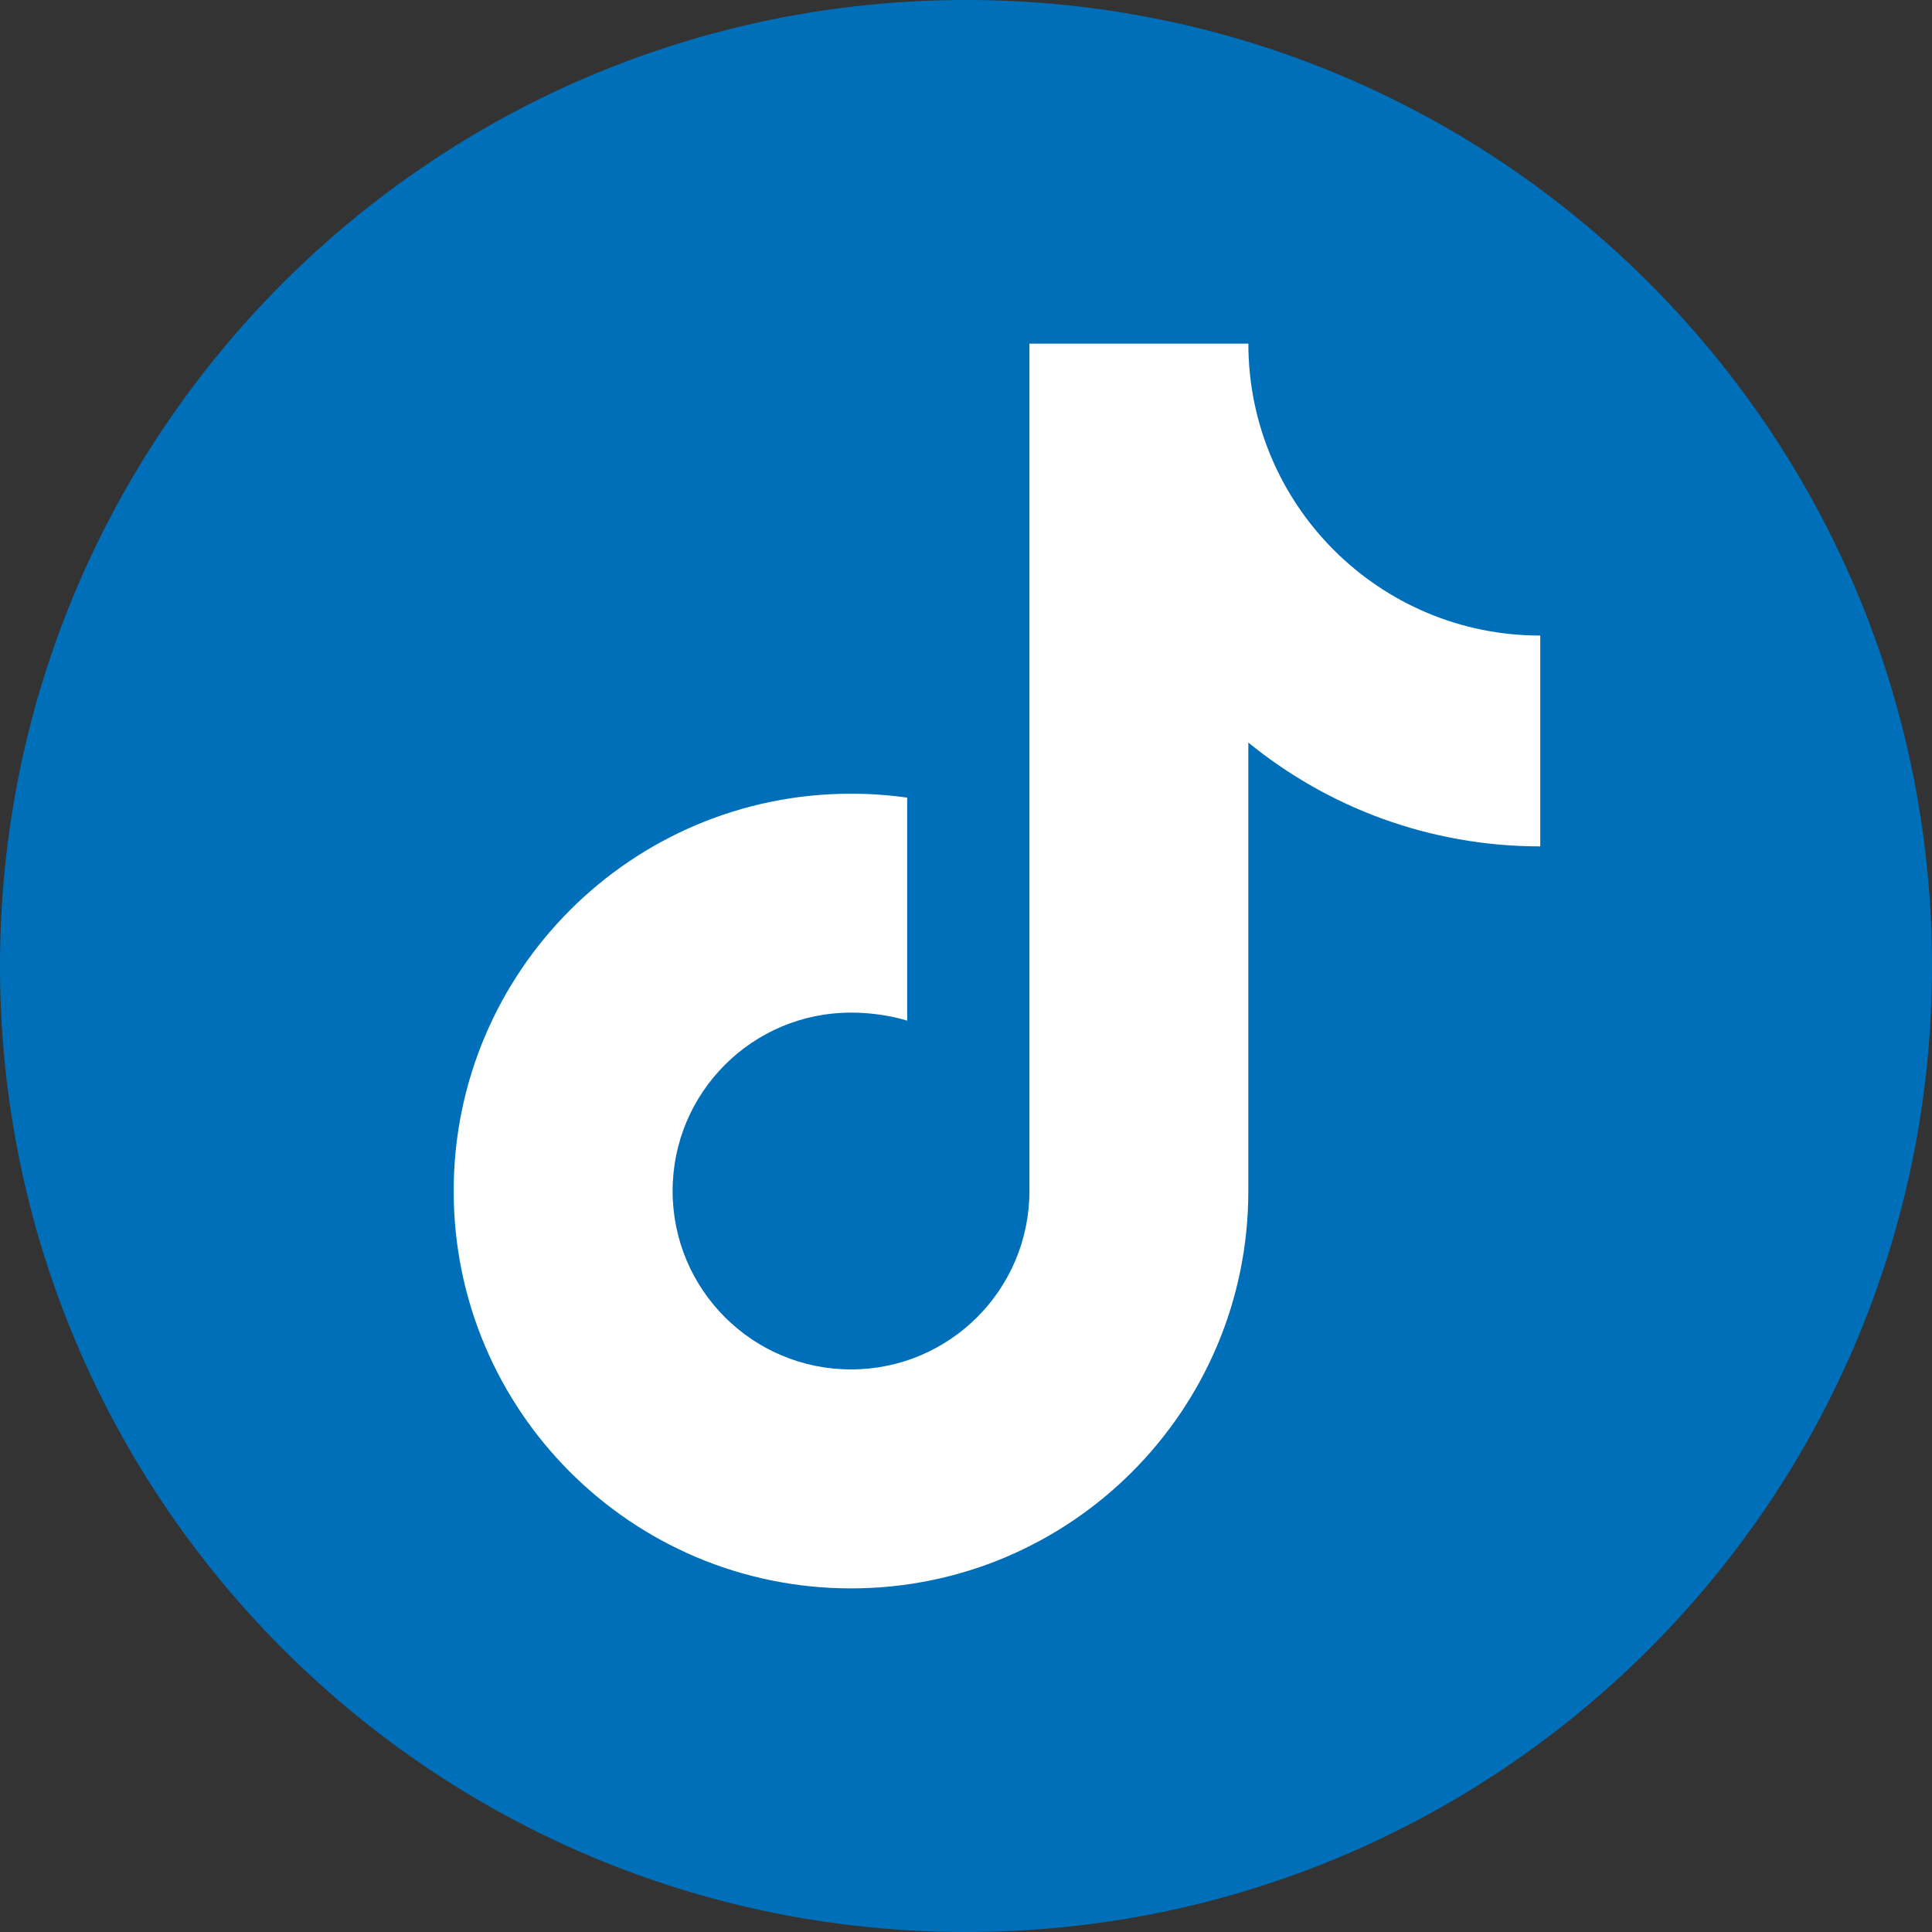
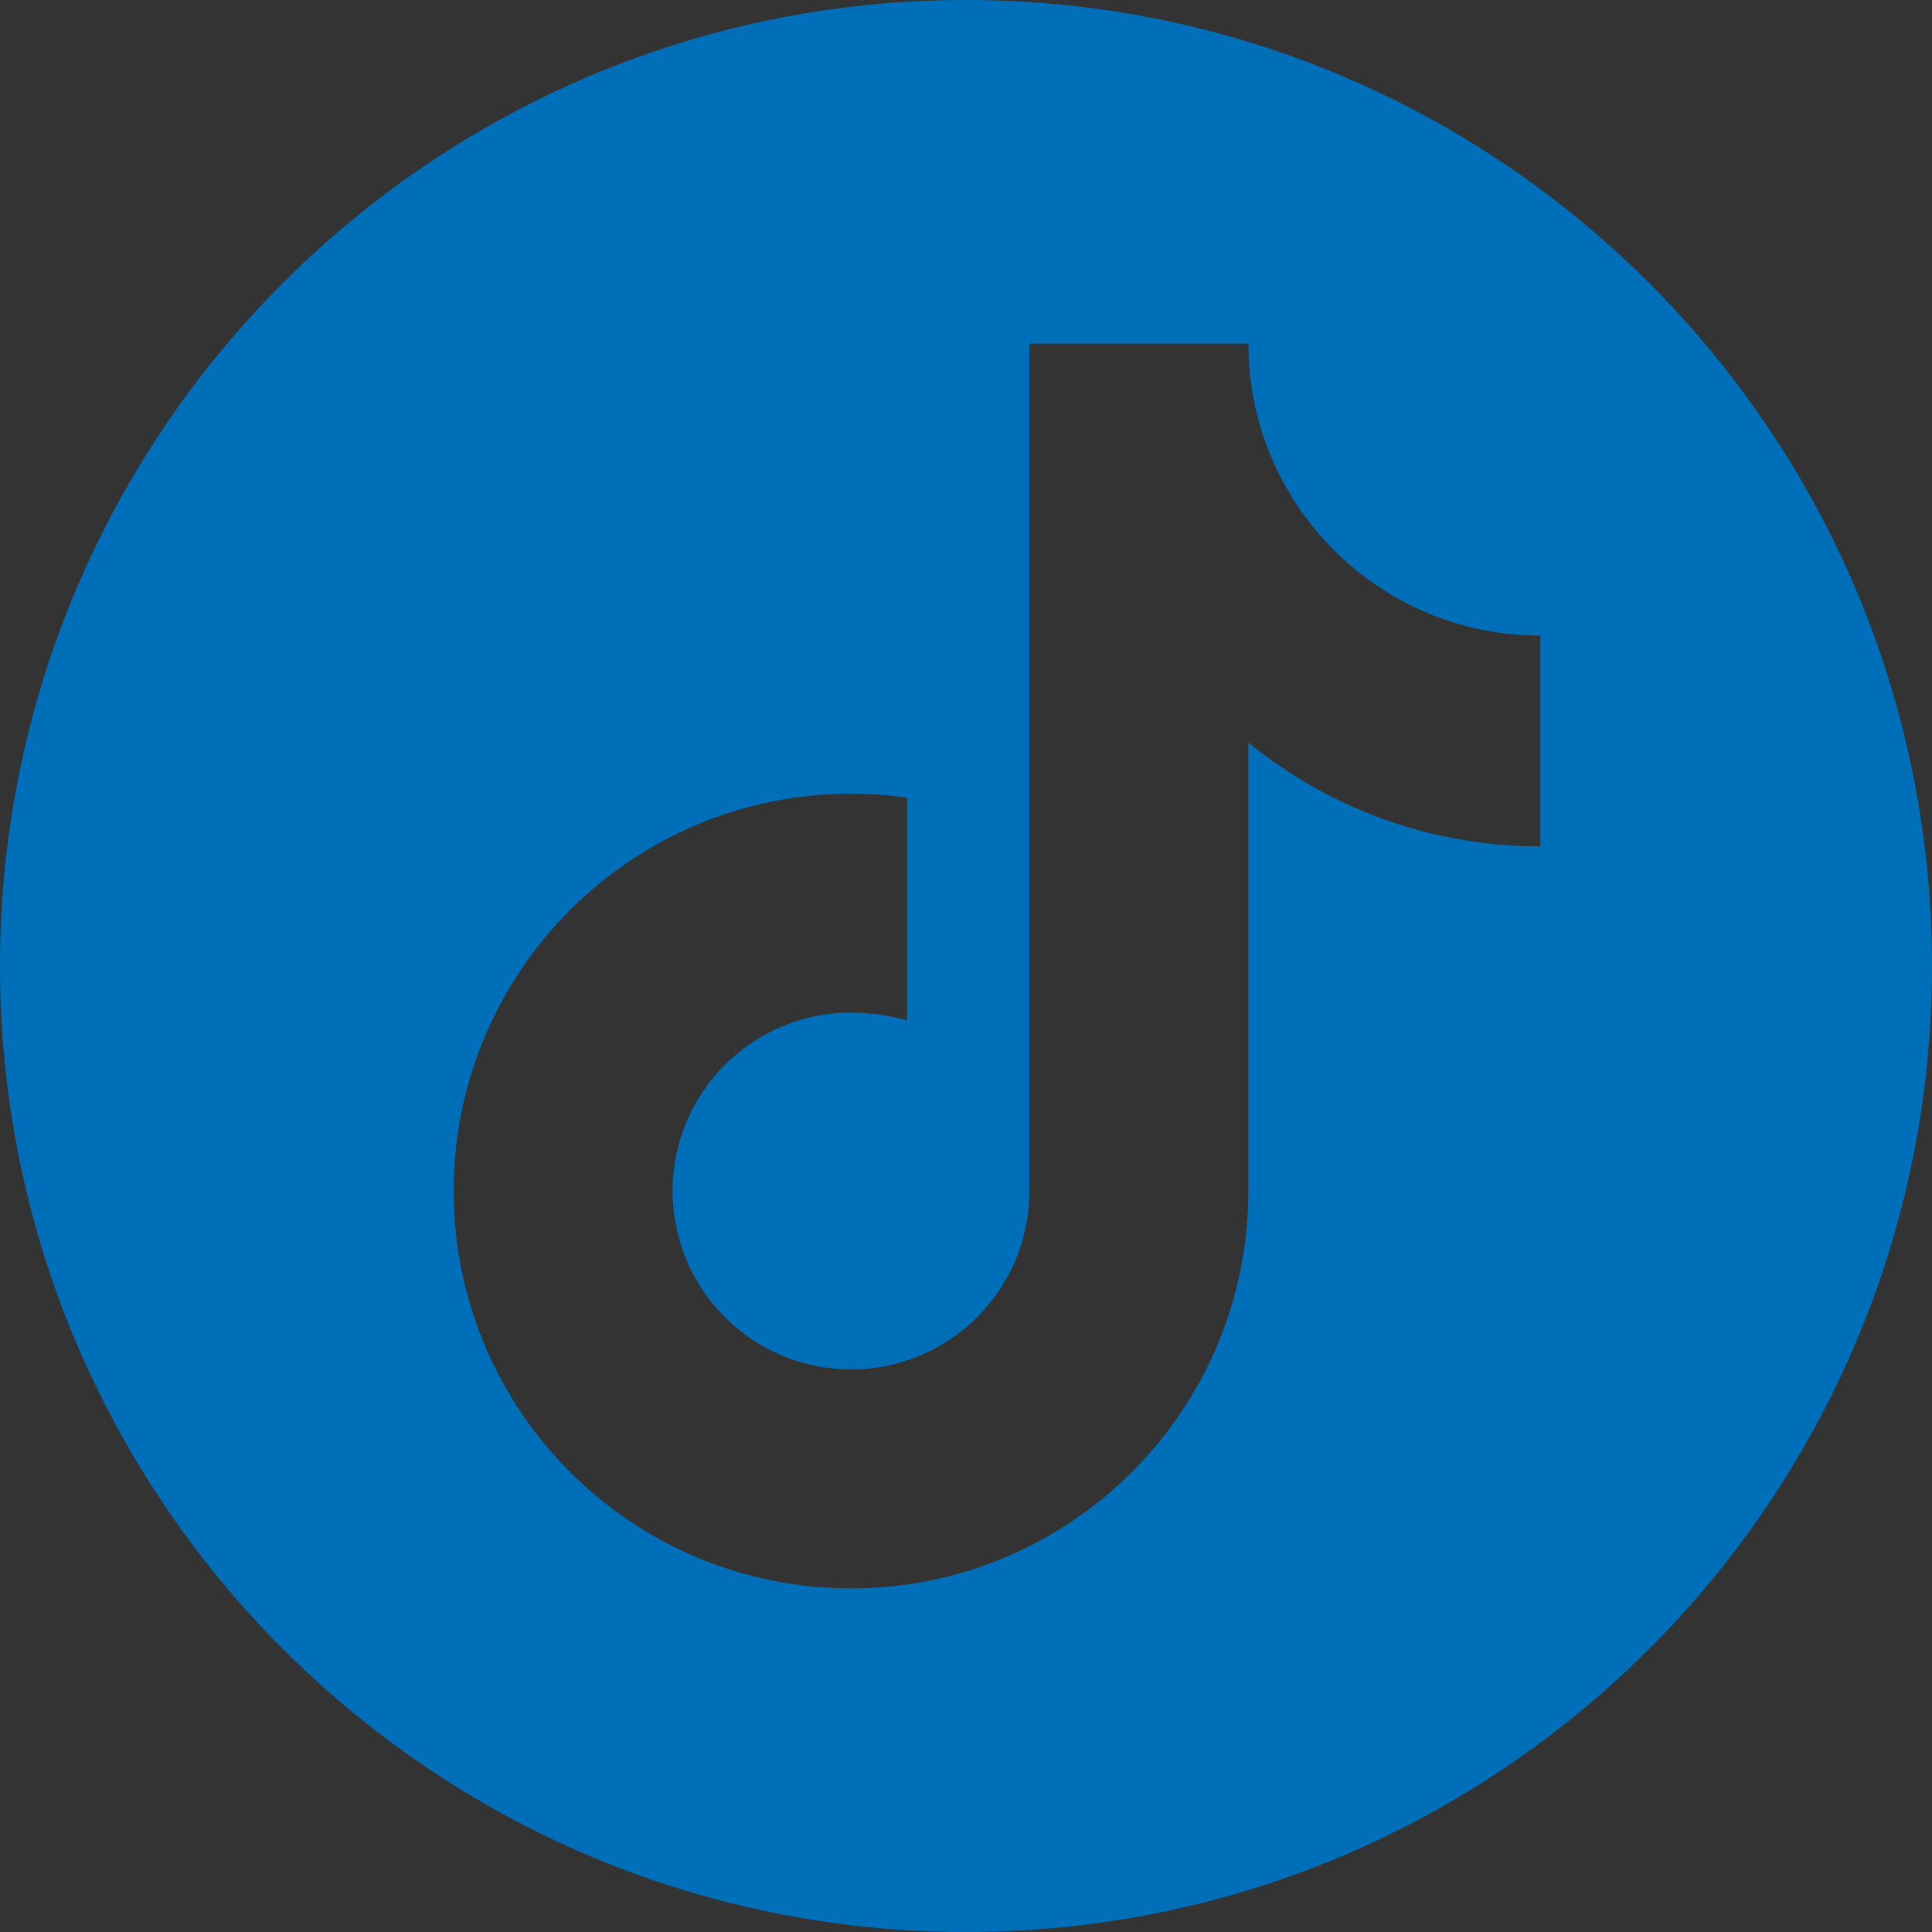
<svg xmlns="http://www.w3.org/2000/svg" width="512" height="512" viewBox="0 0 512 512" fill="none">
  <rect x="0" y="0" width="512" height="512" fill="#333333" stroke="none" />
-   <circle cx="255.5" cy="256.5" r="225.5" fill="white" />
  <path d="M256 512C114.62 512 0 397.39 0 256C0 114.61 114.62 0 256 0C397.38 0 512 114.61 512 256C512 397.39 397.38 512 256 512ZM408.19 168.43C365.47 168.43 330.83 133.8 330.83 91.07H272.81V315.63C272.81 341.74 251.64 362.91 225.53 362.91C199.42 362.91 178.25 341.74 178.25 315.63C178.25 289.52 199.42 268.35 225.53 268.35C230.43 268.35 235.97 269.09 240.41 270.48V211.38C235.55 210.69 230.58 210.34 225.53 210.34C167.38 210.34 120.23 257.48 120.23 315.64C120.23 373.8 167.37 420.94 225.53 420.94C283.68 420.94 330.82 373.8 330.82 315.64V196.78C351.91 213.98 378.84 224.3 408.18 224.3V168.43H408.19Z" fill="#006FBA" />
</svg>